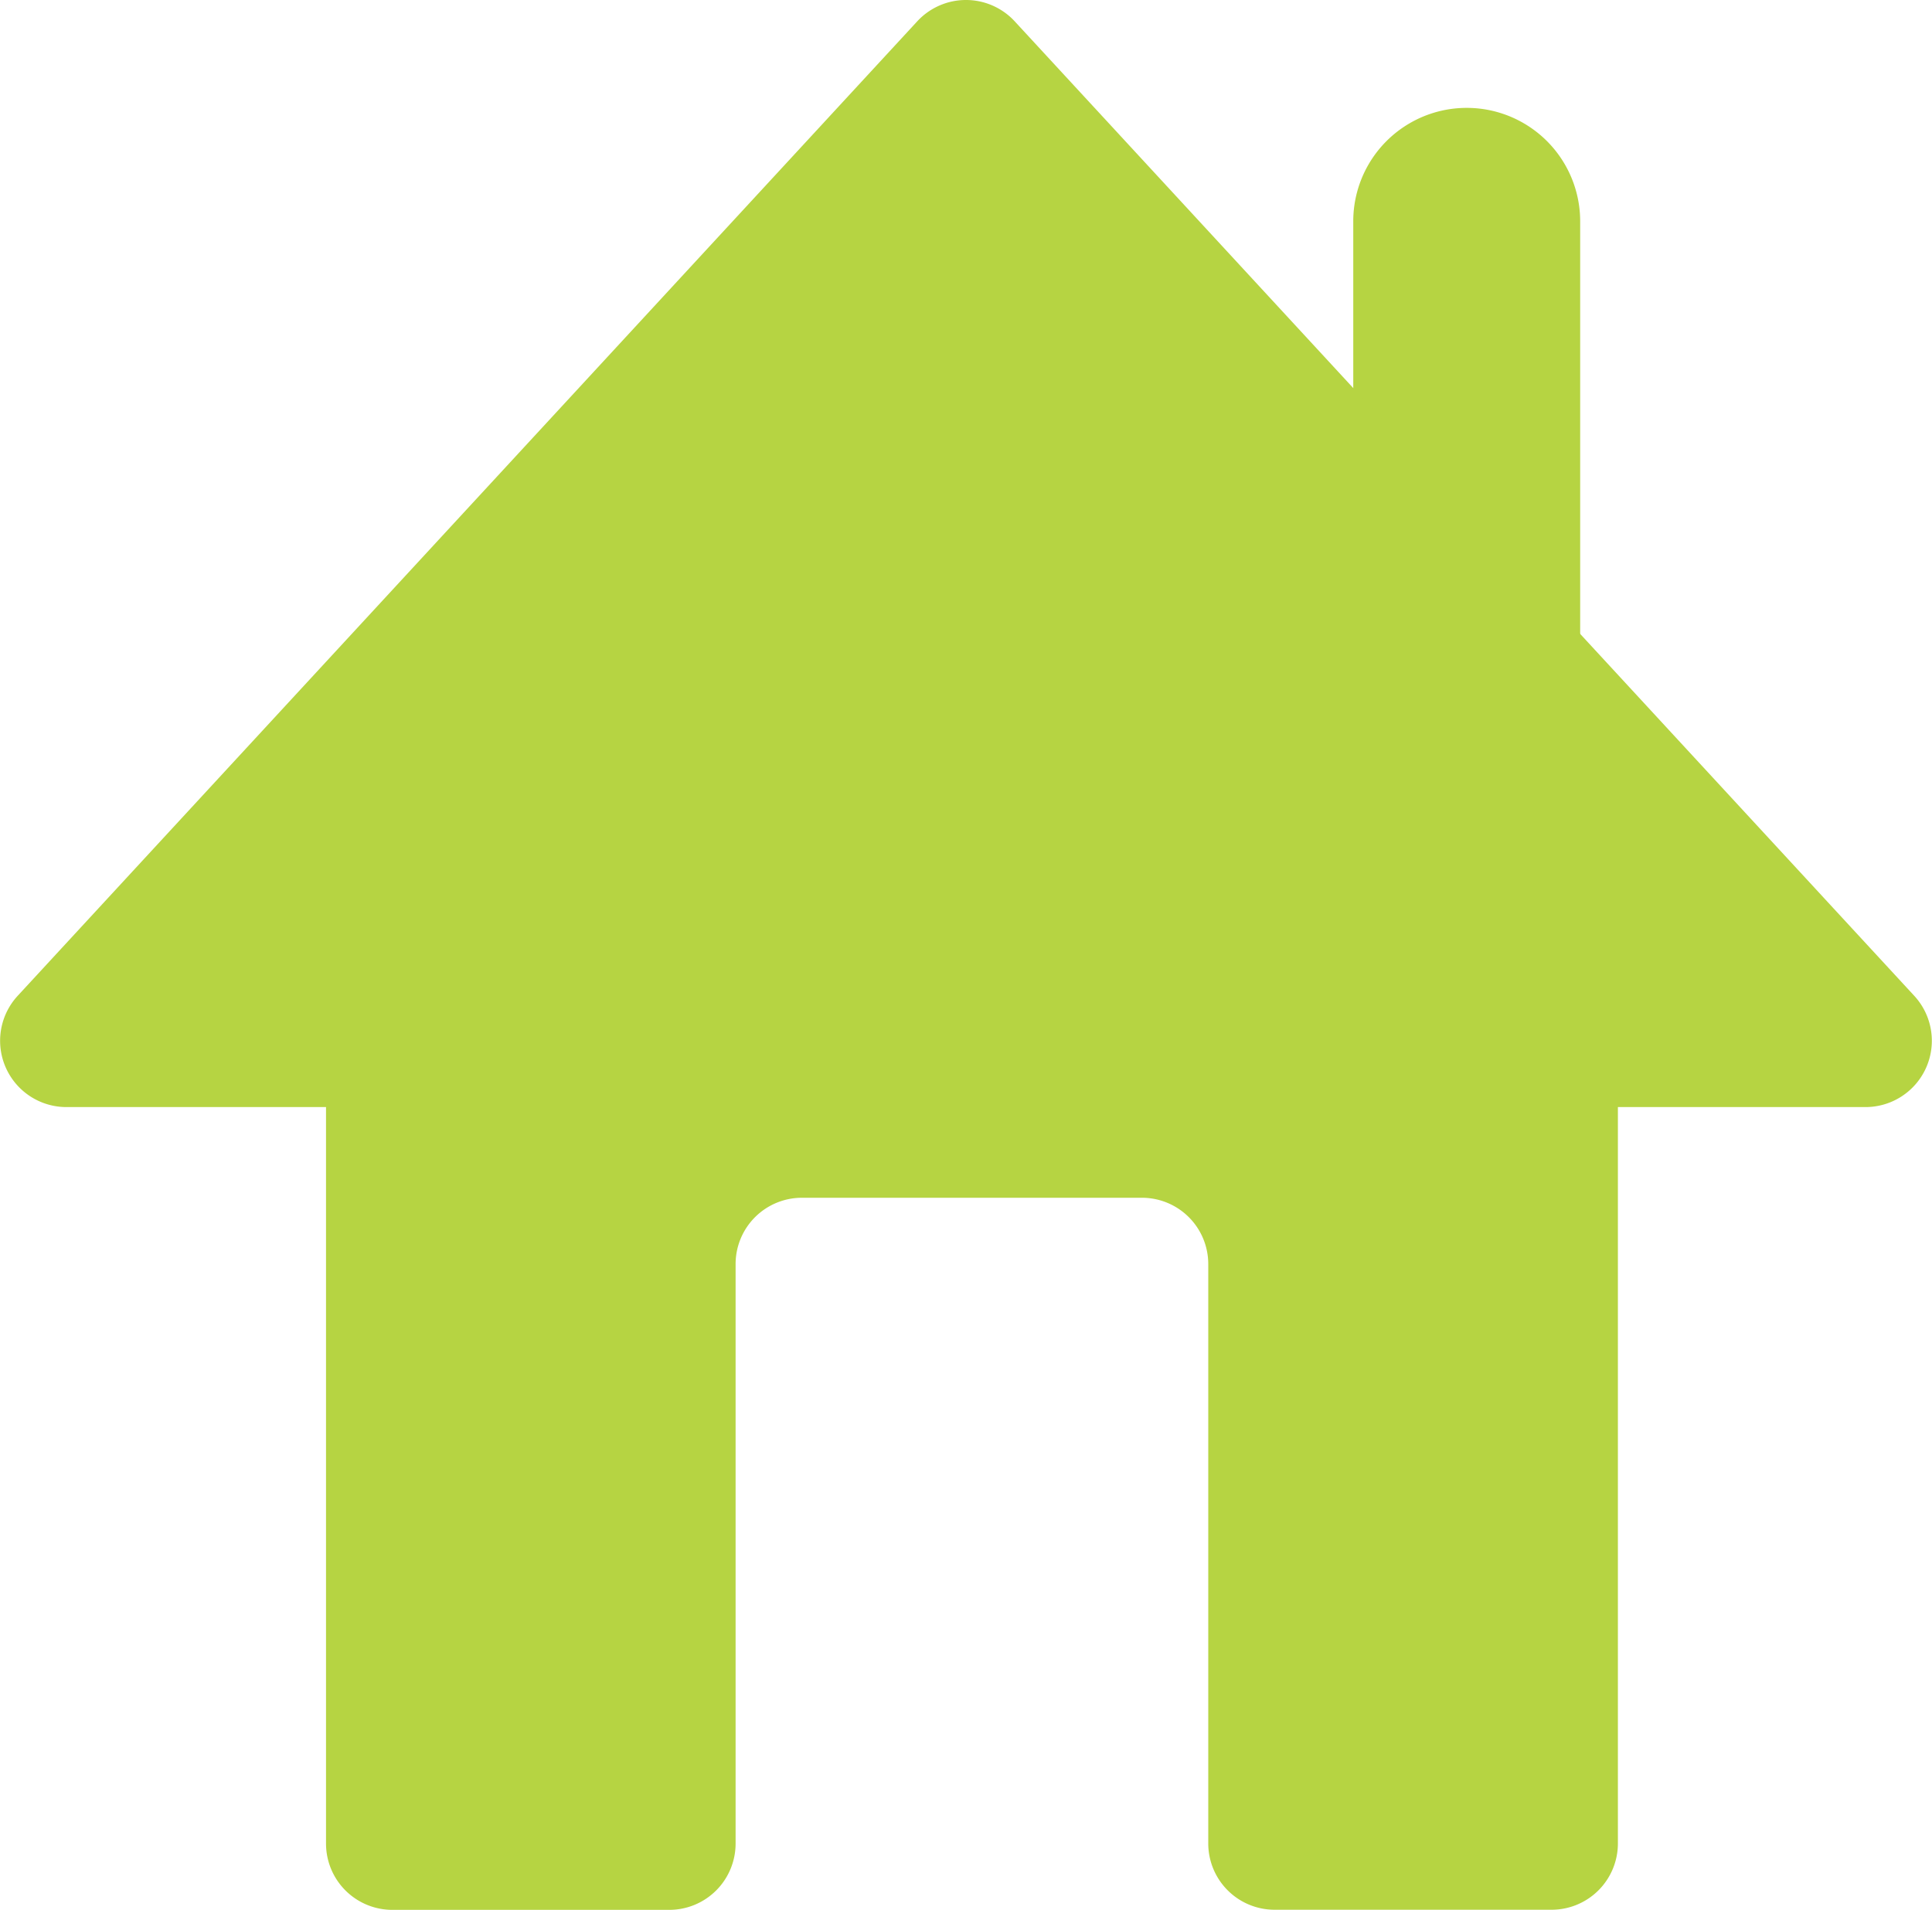
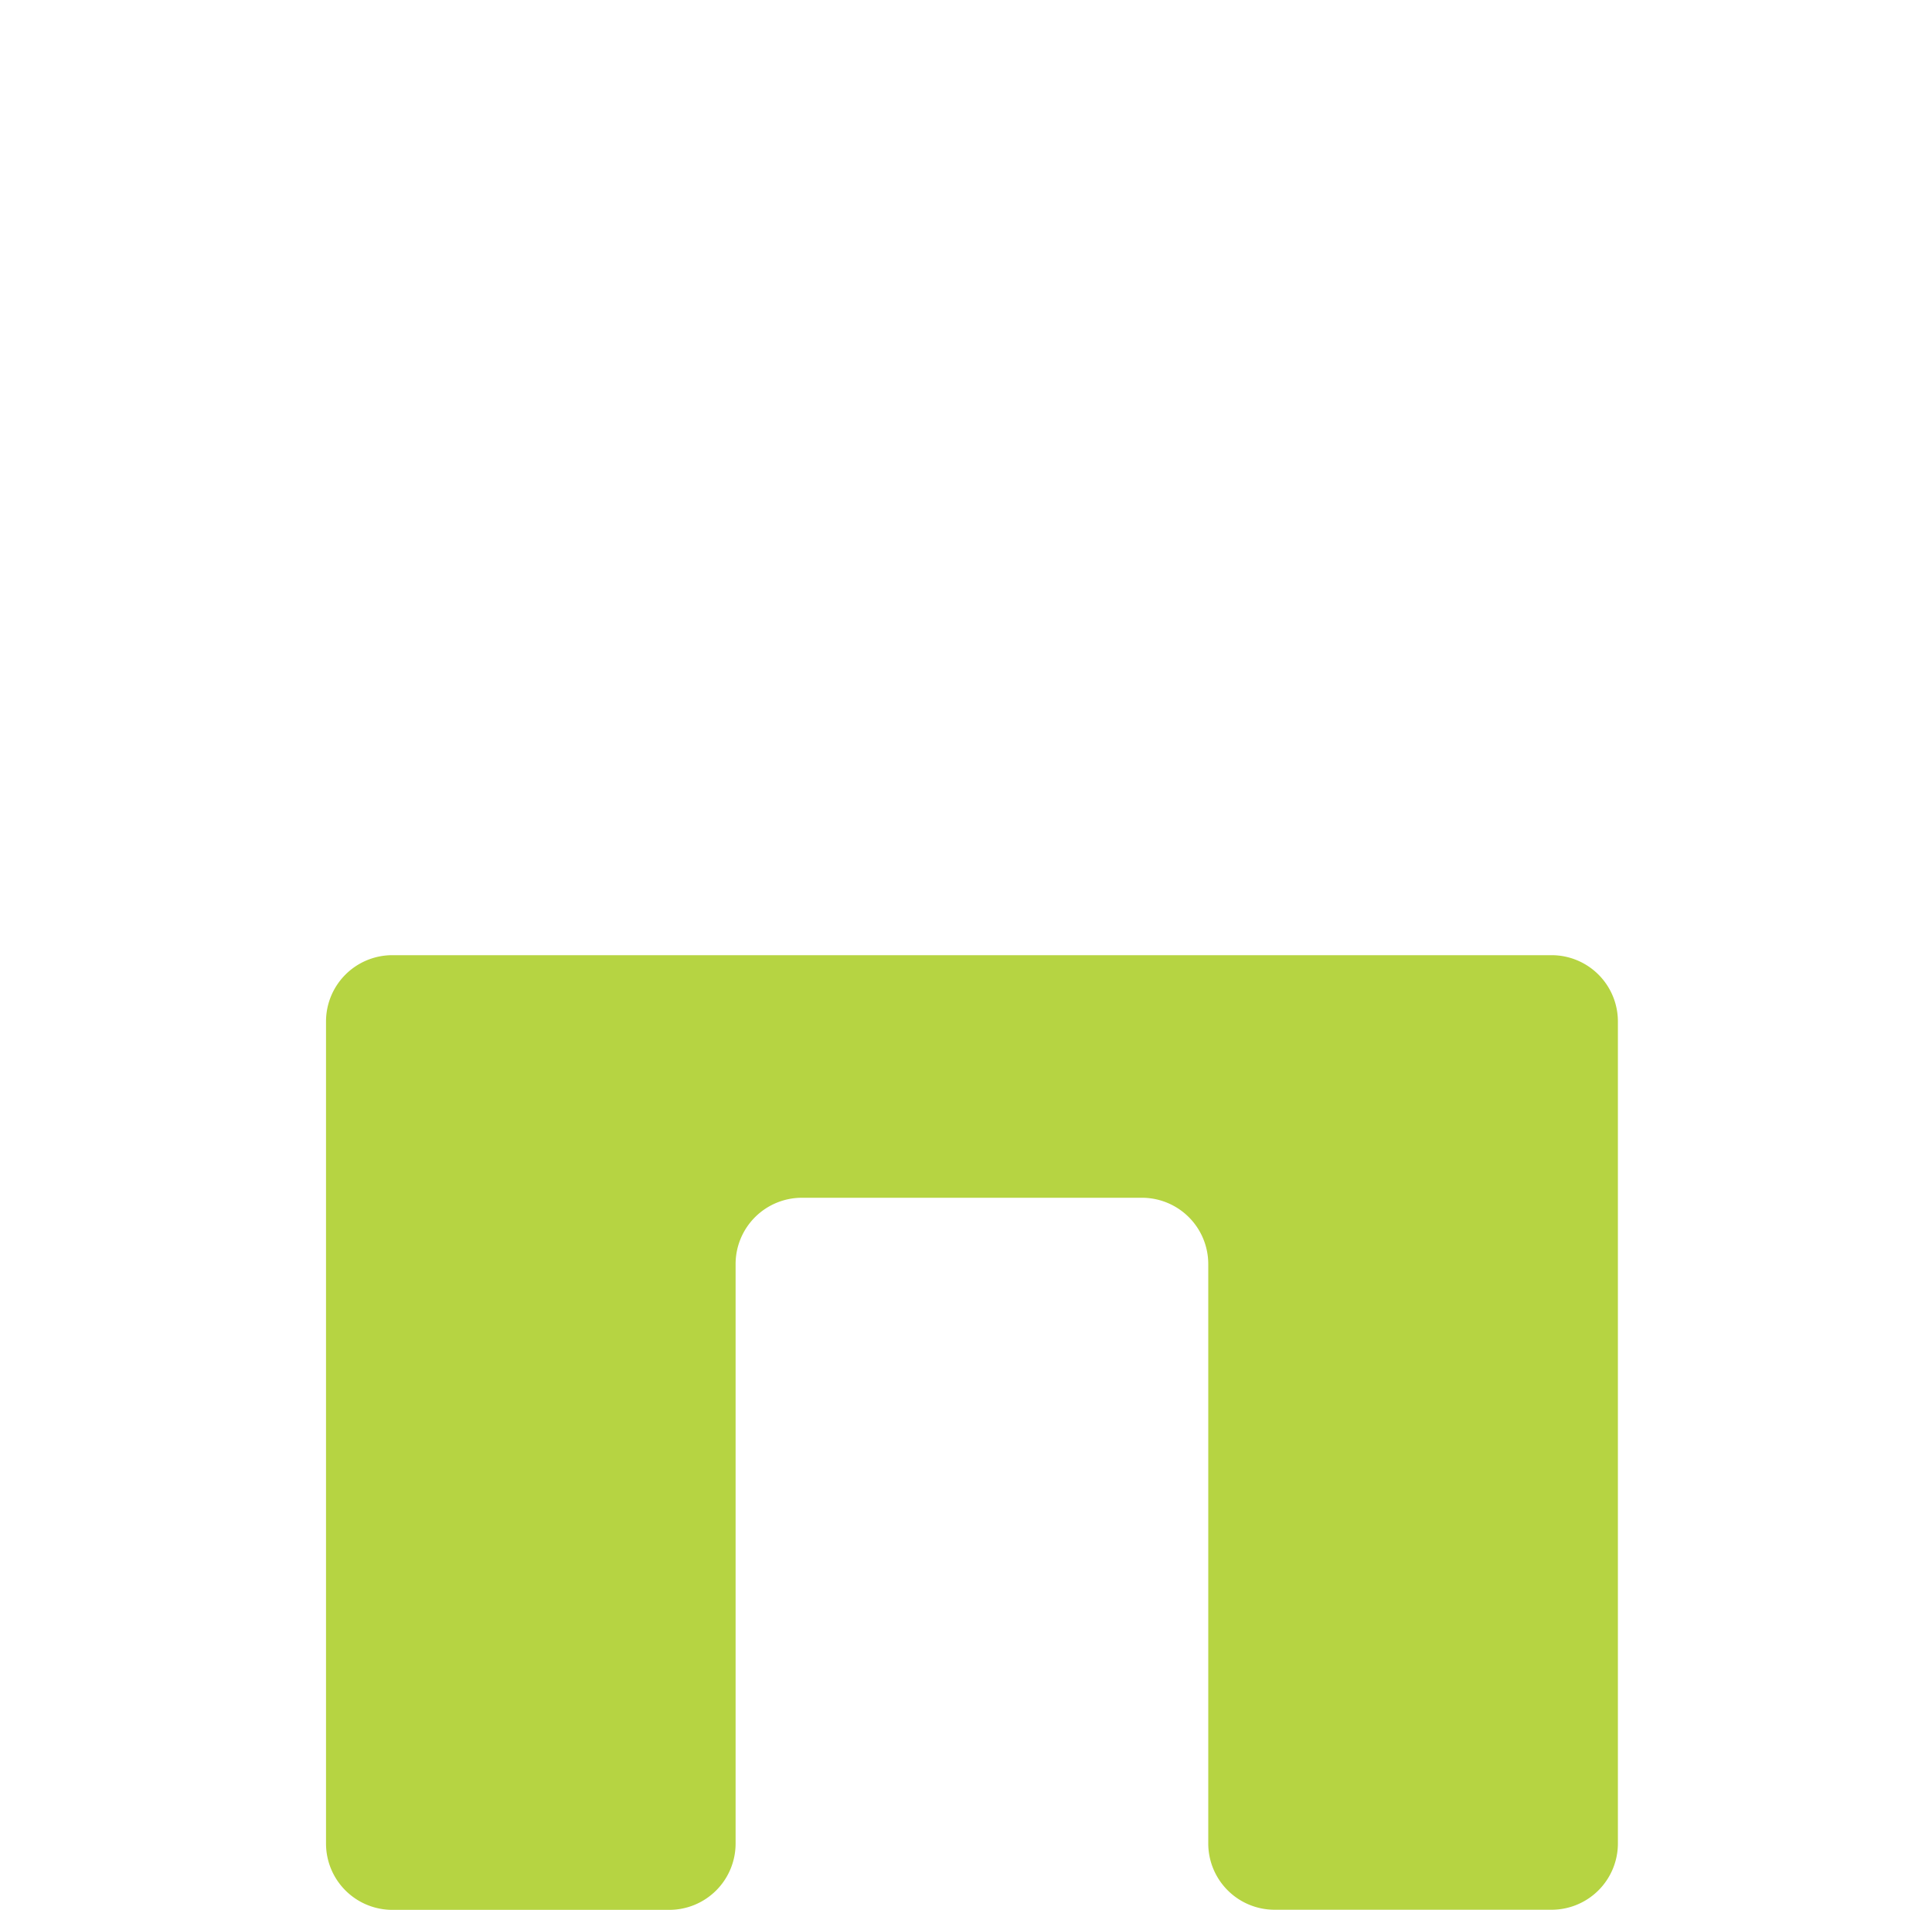
<svg xmlns="http://www.w3.org/2000/svg" width="34.057" height="33.673">
  <defs>
    <clipPath id="clip-path">
      <rect id="長方形_95" data-name="長方形 95" width="34.057" height="33.673" fill="none" />
    </clipPath>
  </defs>
  <g id="グループ_2152" data-name="グループ 2152" transform="translate(0 -3)">
-     <circle id="楕円形_190" data-name="楕円形 190" cx="2" cy="2" r="2" transform="translate(15.028 17.837)" fill="#ffea00" />
    <g id="グループ_1502" data-name="グループ 1502" transform="translate(0 3)" clip-path="url(#clip-path)" fill="#b6d442">
-       <path id="パス_837" data-name="パス 837" d="M144.816 23.463a2 2 0 01-2-2v-8.078a2 2 0 114 0v8.078a2 2 0 01-2 2" transform="translate(-118.961 -9.483)" />
      <path id="パス_838" data-name="パス 838" d="M34.407 101.992v14.494a1.169 1.169 0 001.169 1.169h4.882a1.169 1.169 0 001.169-1.169v-10.214A1.169 1.169 0 0142.8 105.1h5.99a1.169 1.169 0 011.169 1.169v10.215a1.169 1.169 0 001.169 1.169h4.883a1.169 1.169 0 001.169-1.169v-14.492a1.169 1.169 0 00-1.169-1.169H35.576a1.169 1.169 0 00-1.169 1.169" transform="translate(-28.66 -83.982)" />
-       <path id="パス_836" data-name="パス 836" d="M16.169.376L.312 17.557a1.169 1.169 0 00.859 1.962h31.714a1.169 1.169 0 00.859-1.962L17.887.376a1.169 1.169 0 00-1.718 0" />
    </g>
  </g>
</svg>